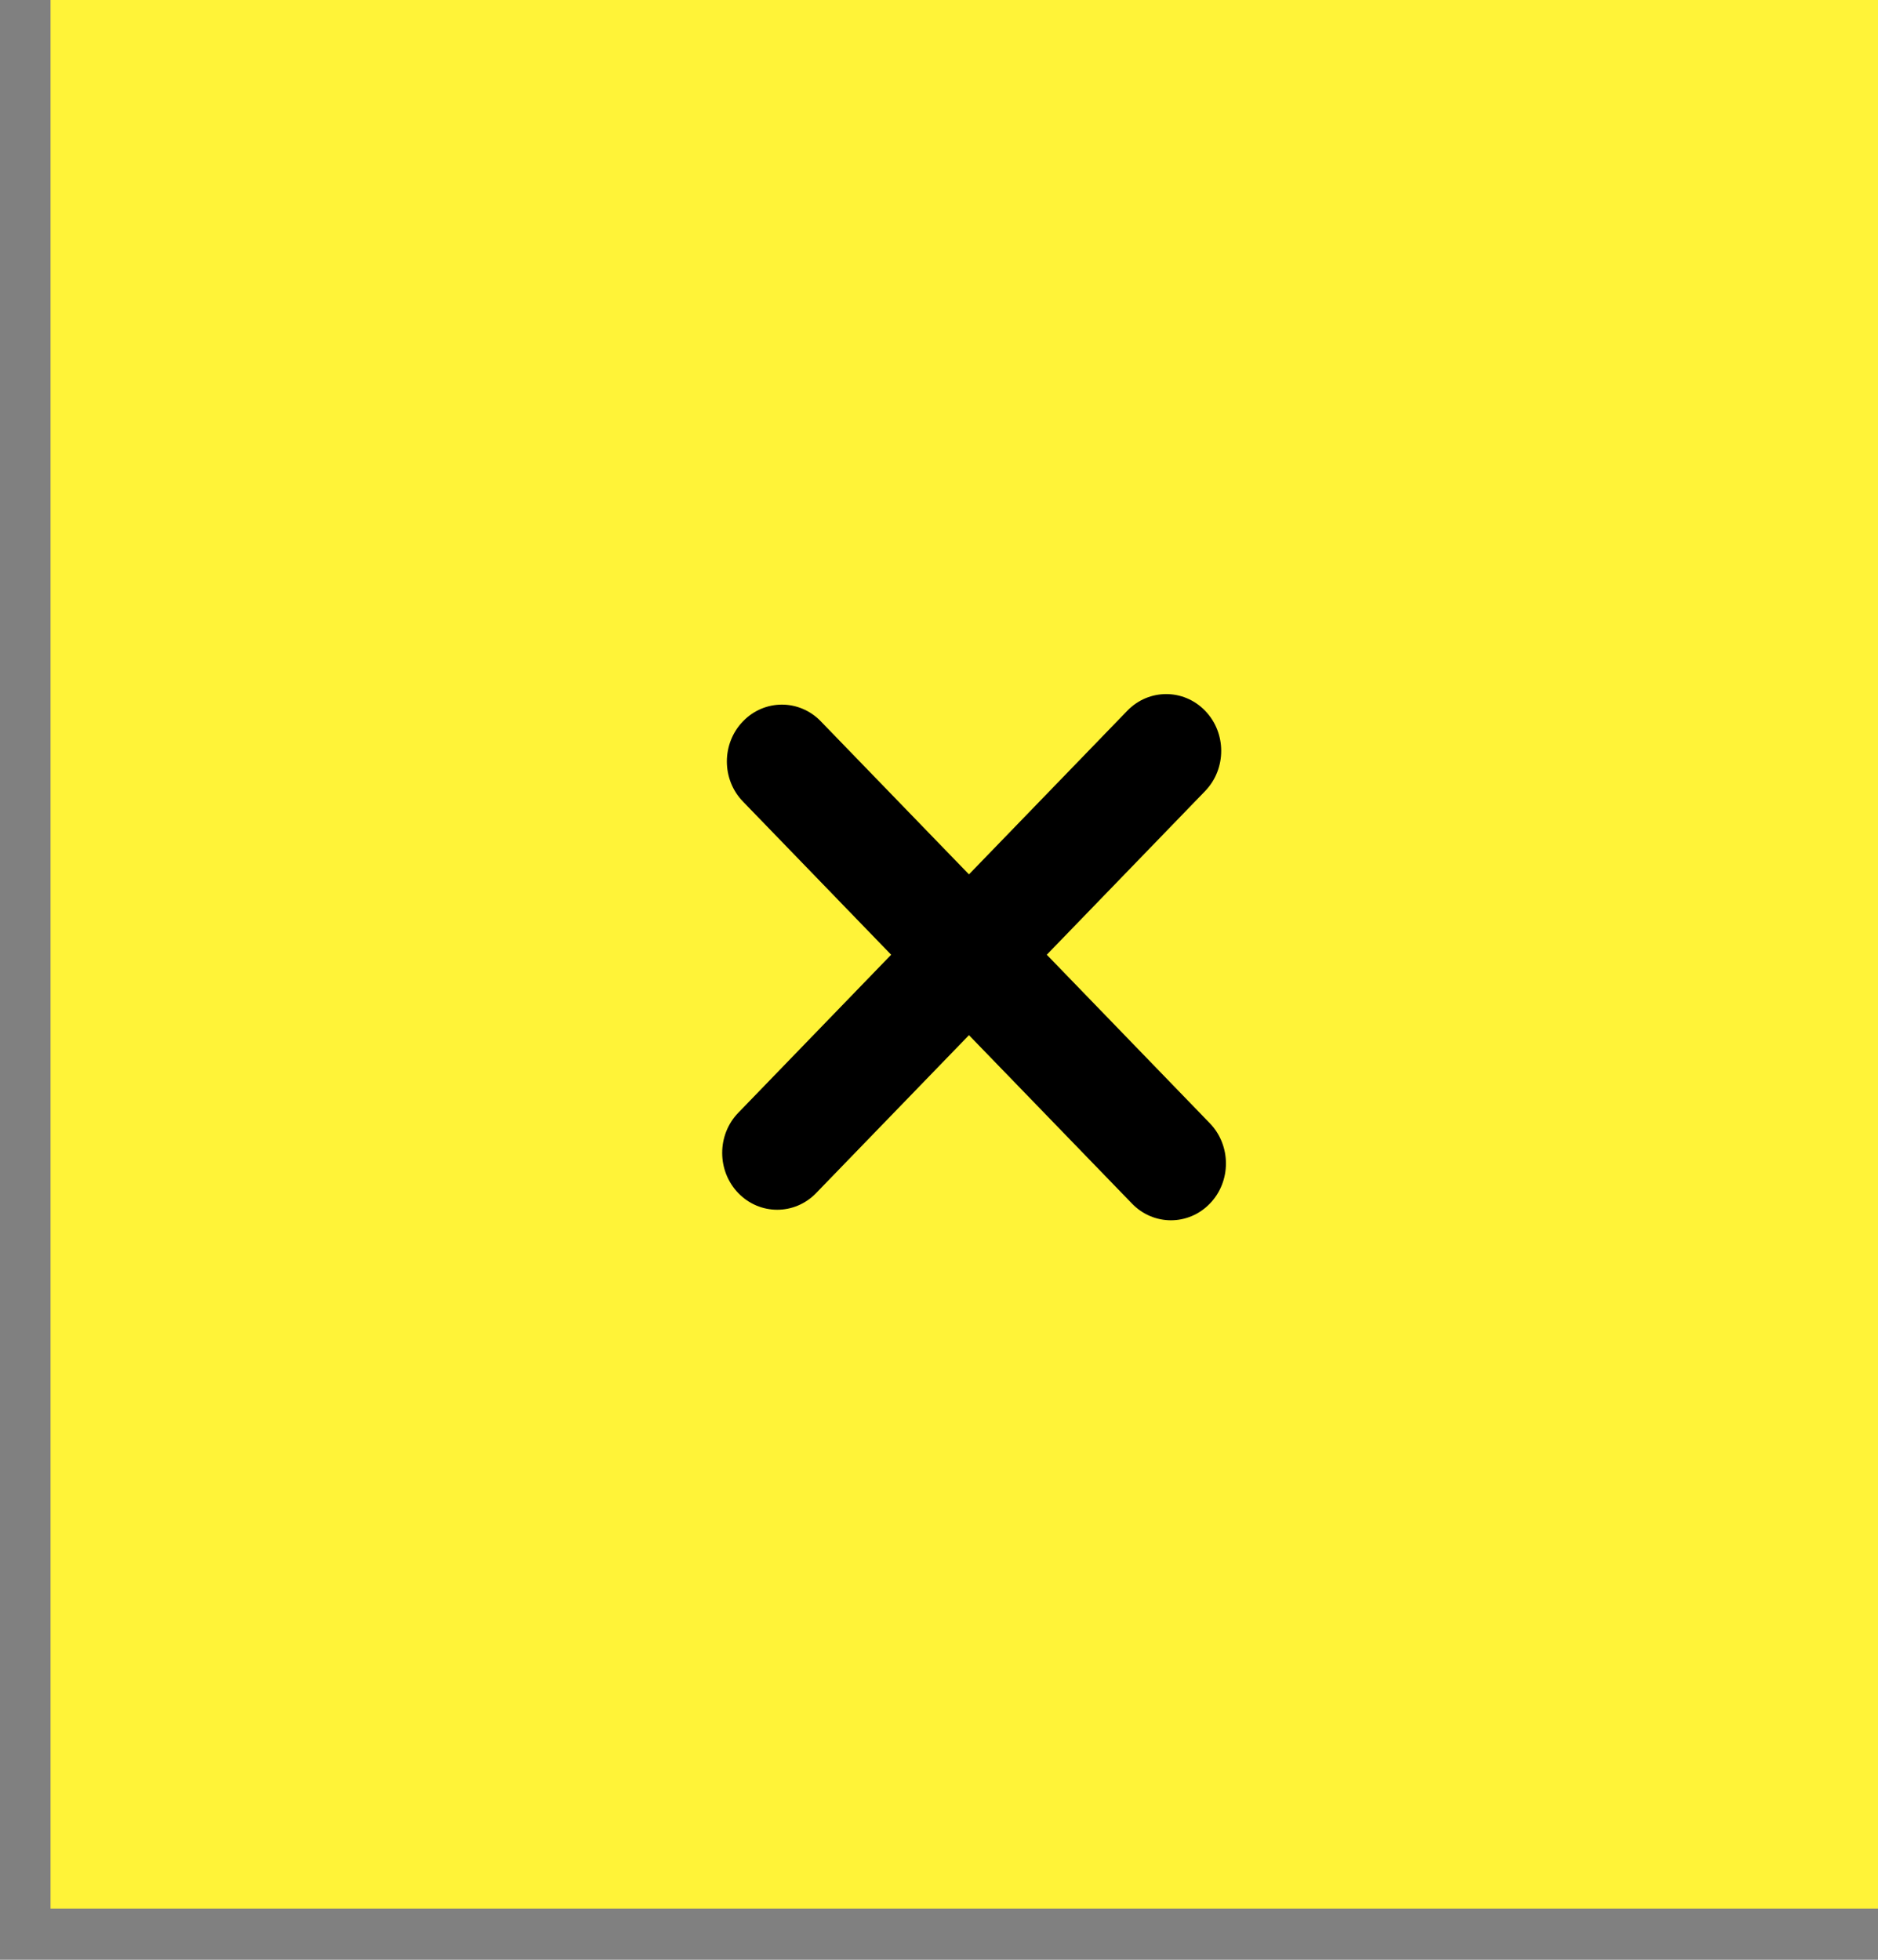
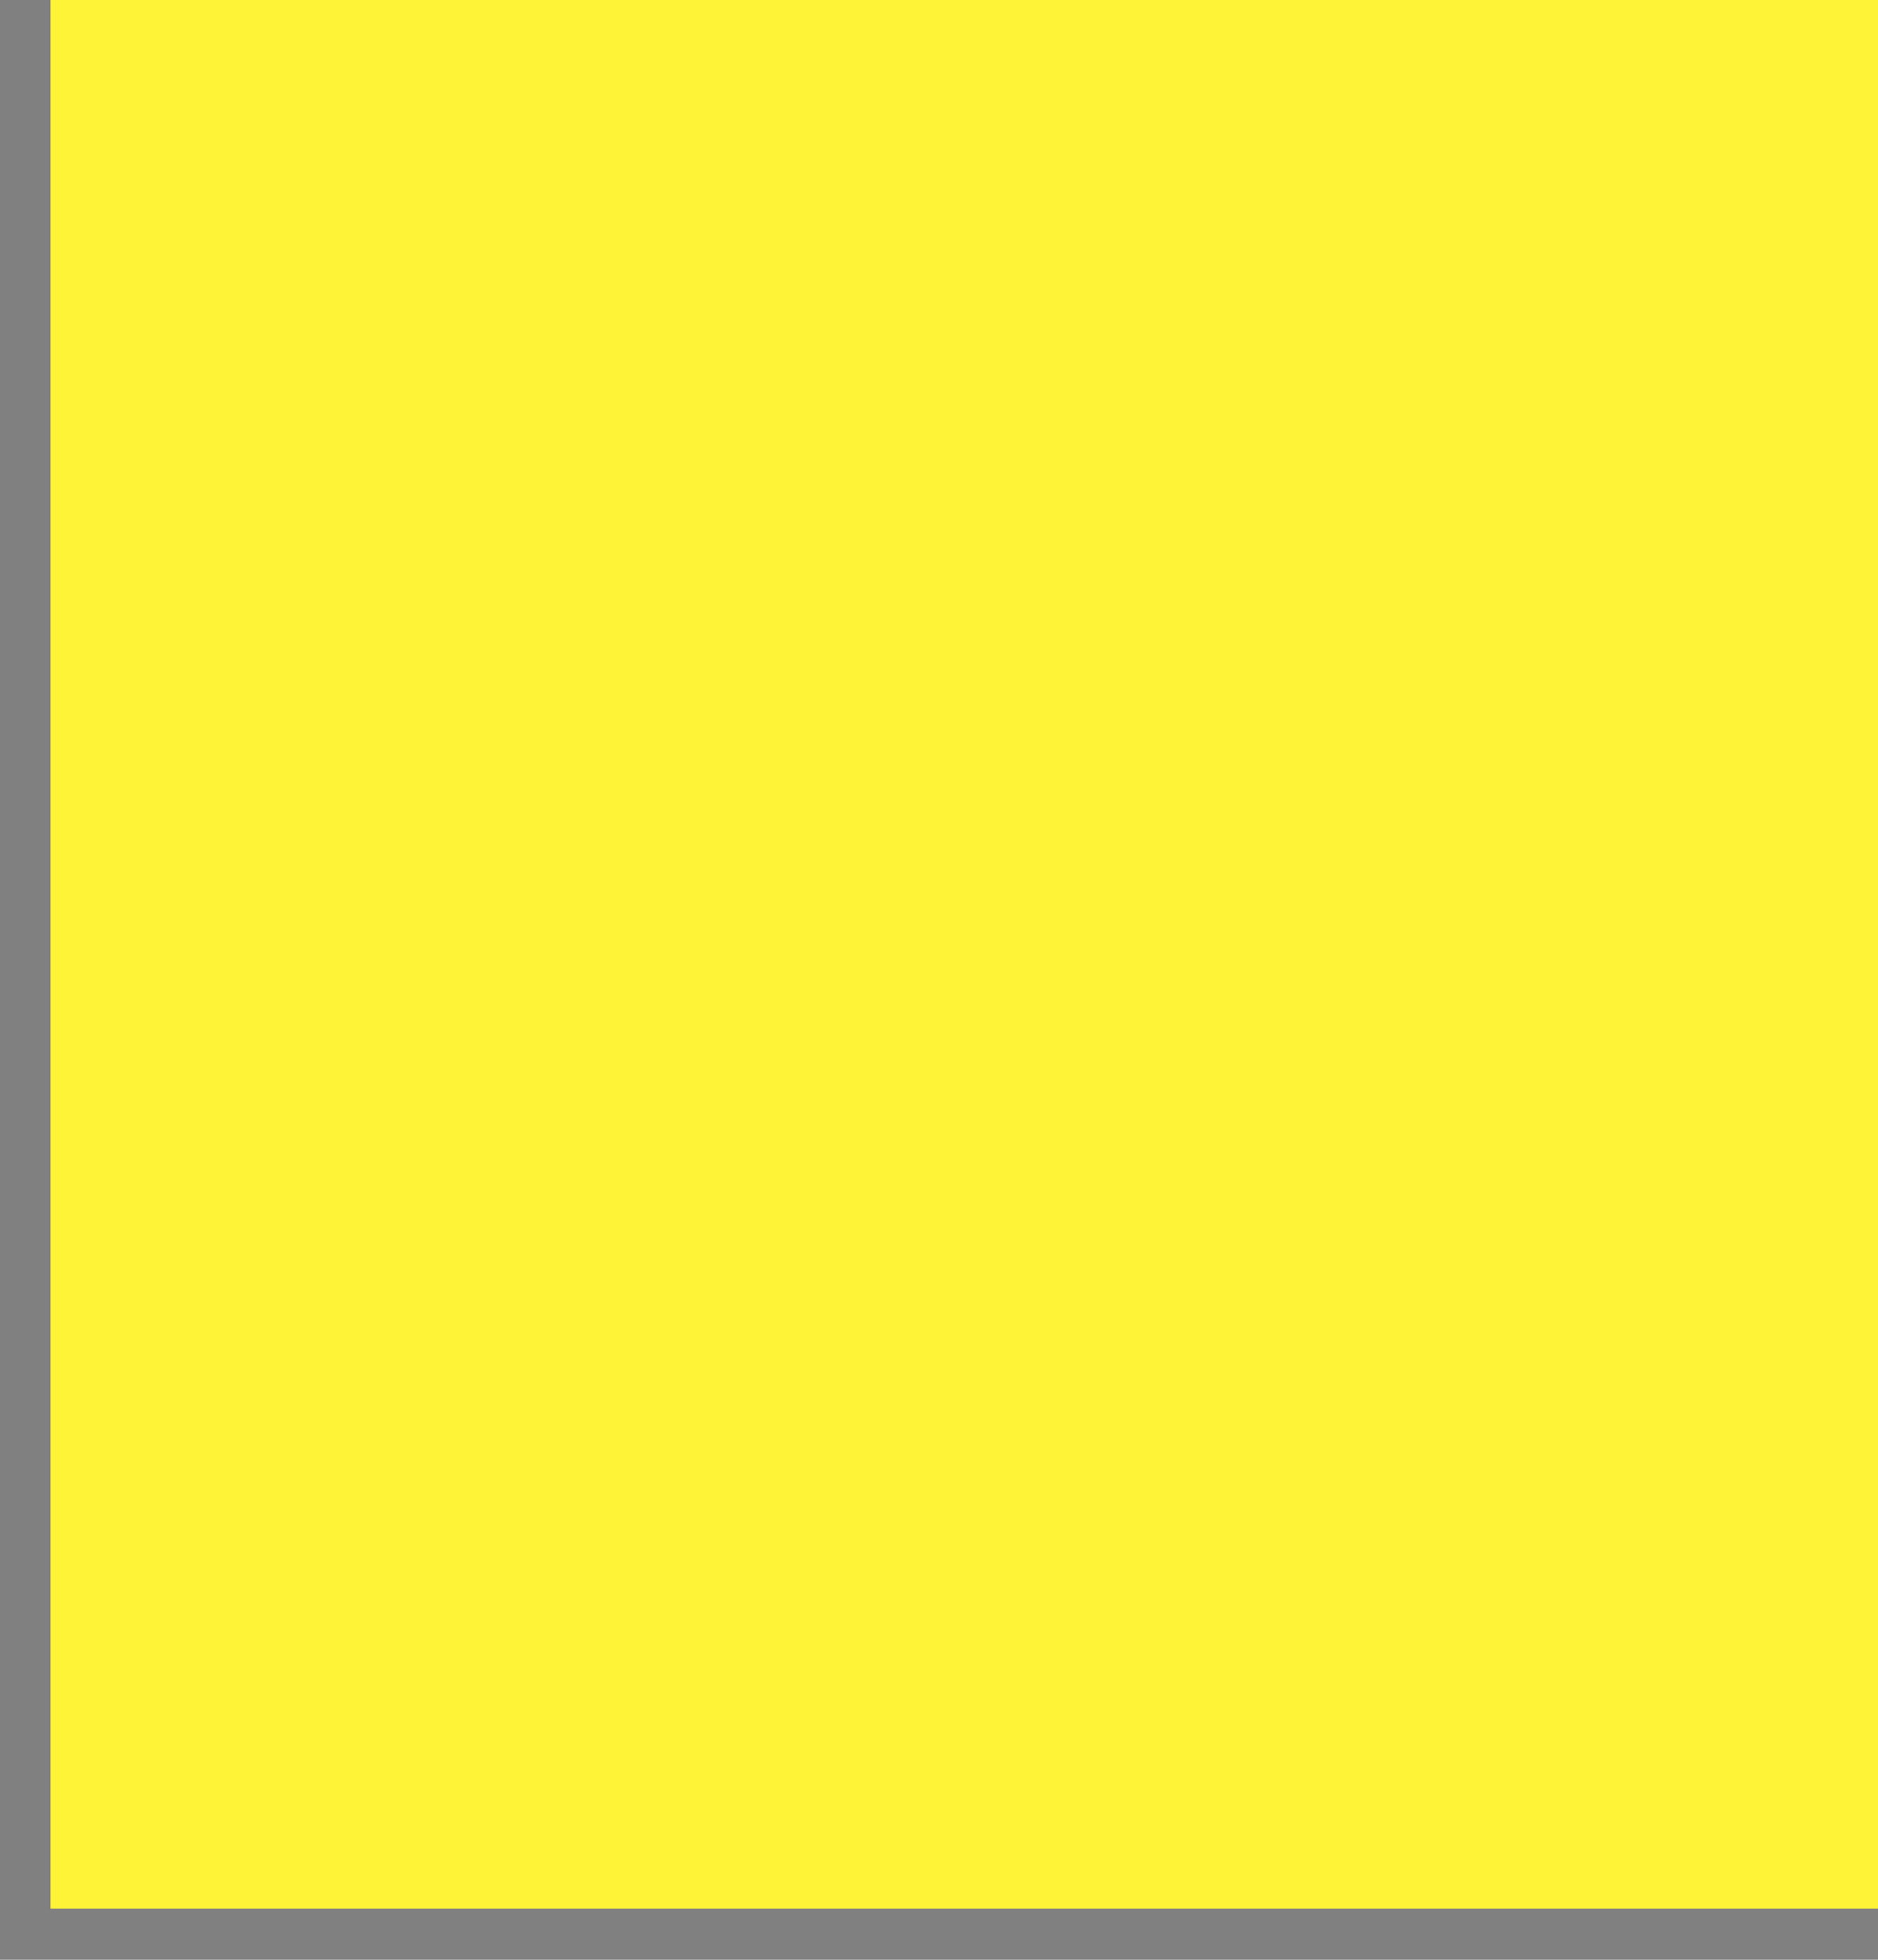
<svg xmlns="http://www.w3.org/2000/svg" width="23" height="24" viewBox="0 0 23 24" fill="none">
  <rect x="0" y="0" width="23" height="24" fill="#808080" stroke="none" />
  <rect x="0.619" width="22.621" height="23.374" fill="#FFF338" />
-   <path fill-rule="evenodd" clip-rule="evenodd" d="M14.759 8.704C14.496 8.432 14.069 8.432 13.806 8.704L11.867 10.708L10.052 8.833C9.789 8.561 9.363 8.561 9.1 8.833C8.836 9.105 8.836 9.546 9.1 9.817L10.914 11.692L9.042 13.627C8.779 13.898 8.779 14.339 9.042 14.611C9.305 14.883 9.732 14.883 9.995 14.611L11.867 12.677L13.864 14.74C14.127 15.012 14.554 15.012 14.817 14.74C15.08 14.469 15.08 14.028 14.817 13.756L12.82 11.692L14.759 9.688C15.022 9.416 15.022 8.975 14.759 8.704Z" fill="black" />
</svg>